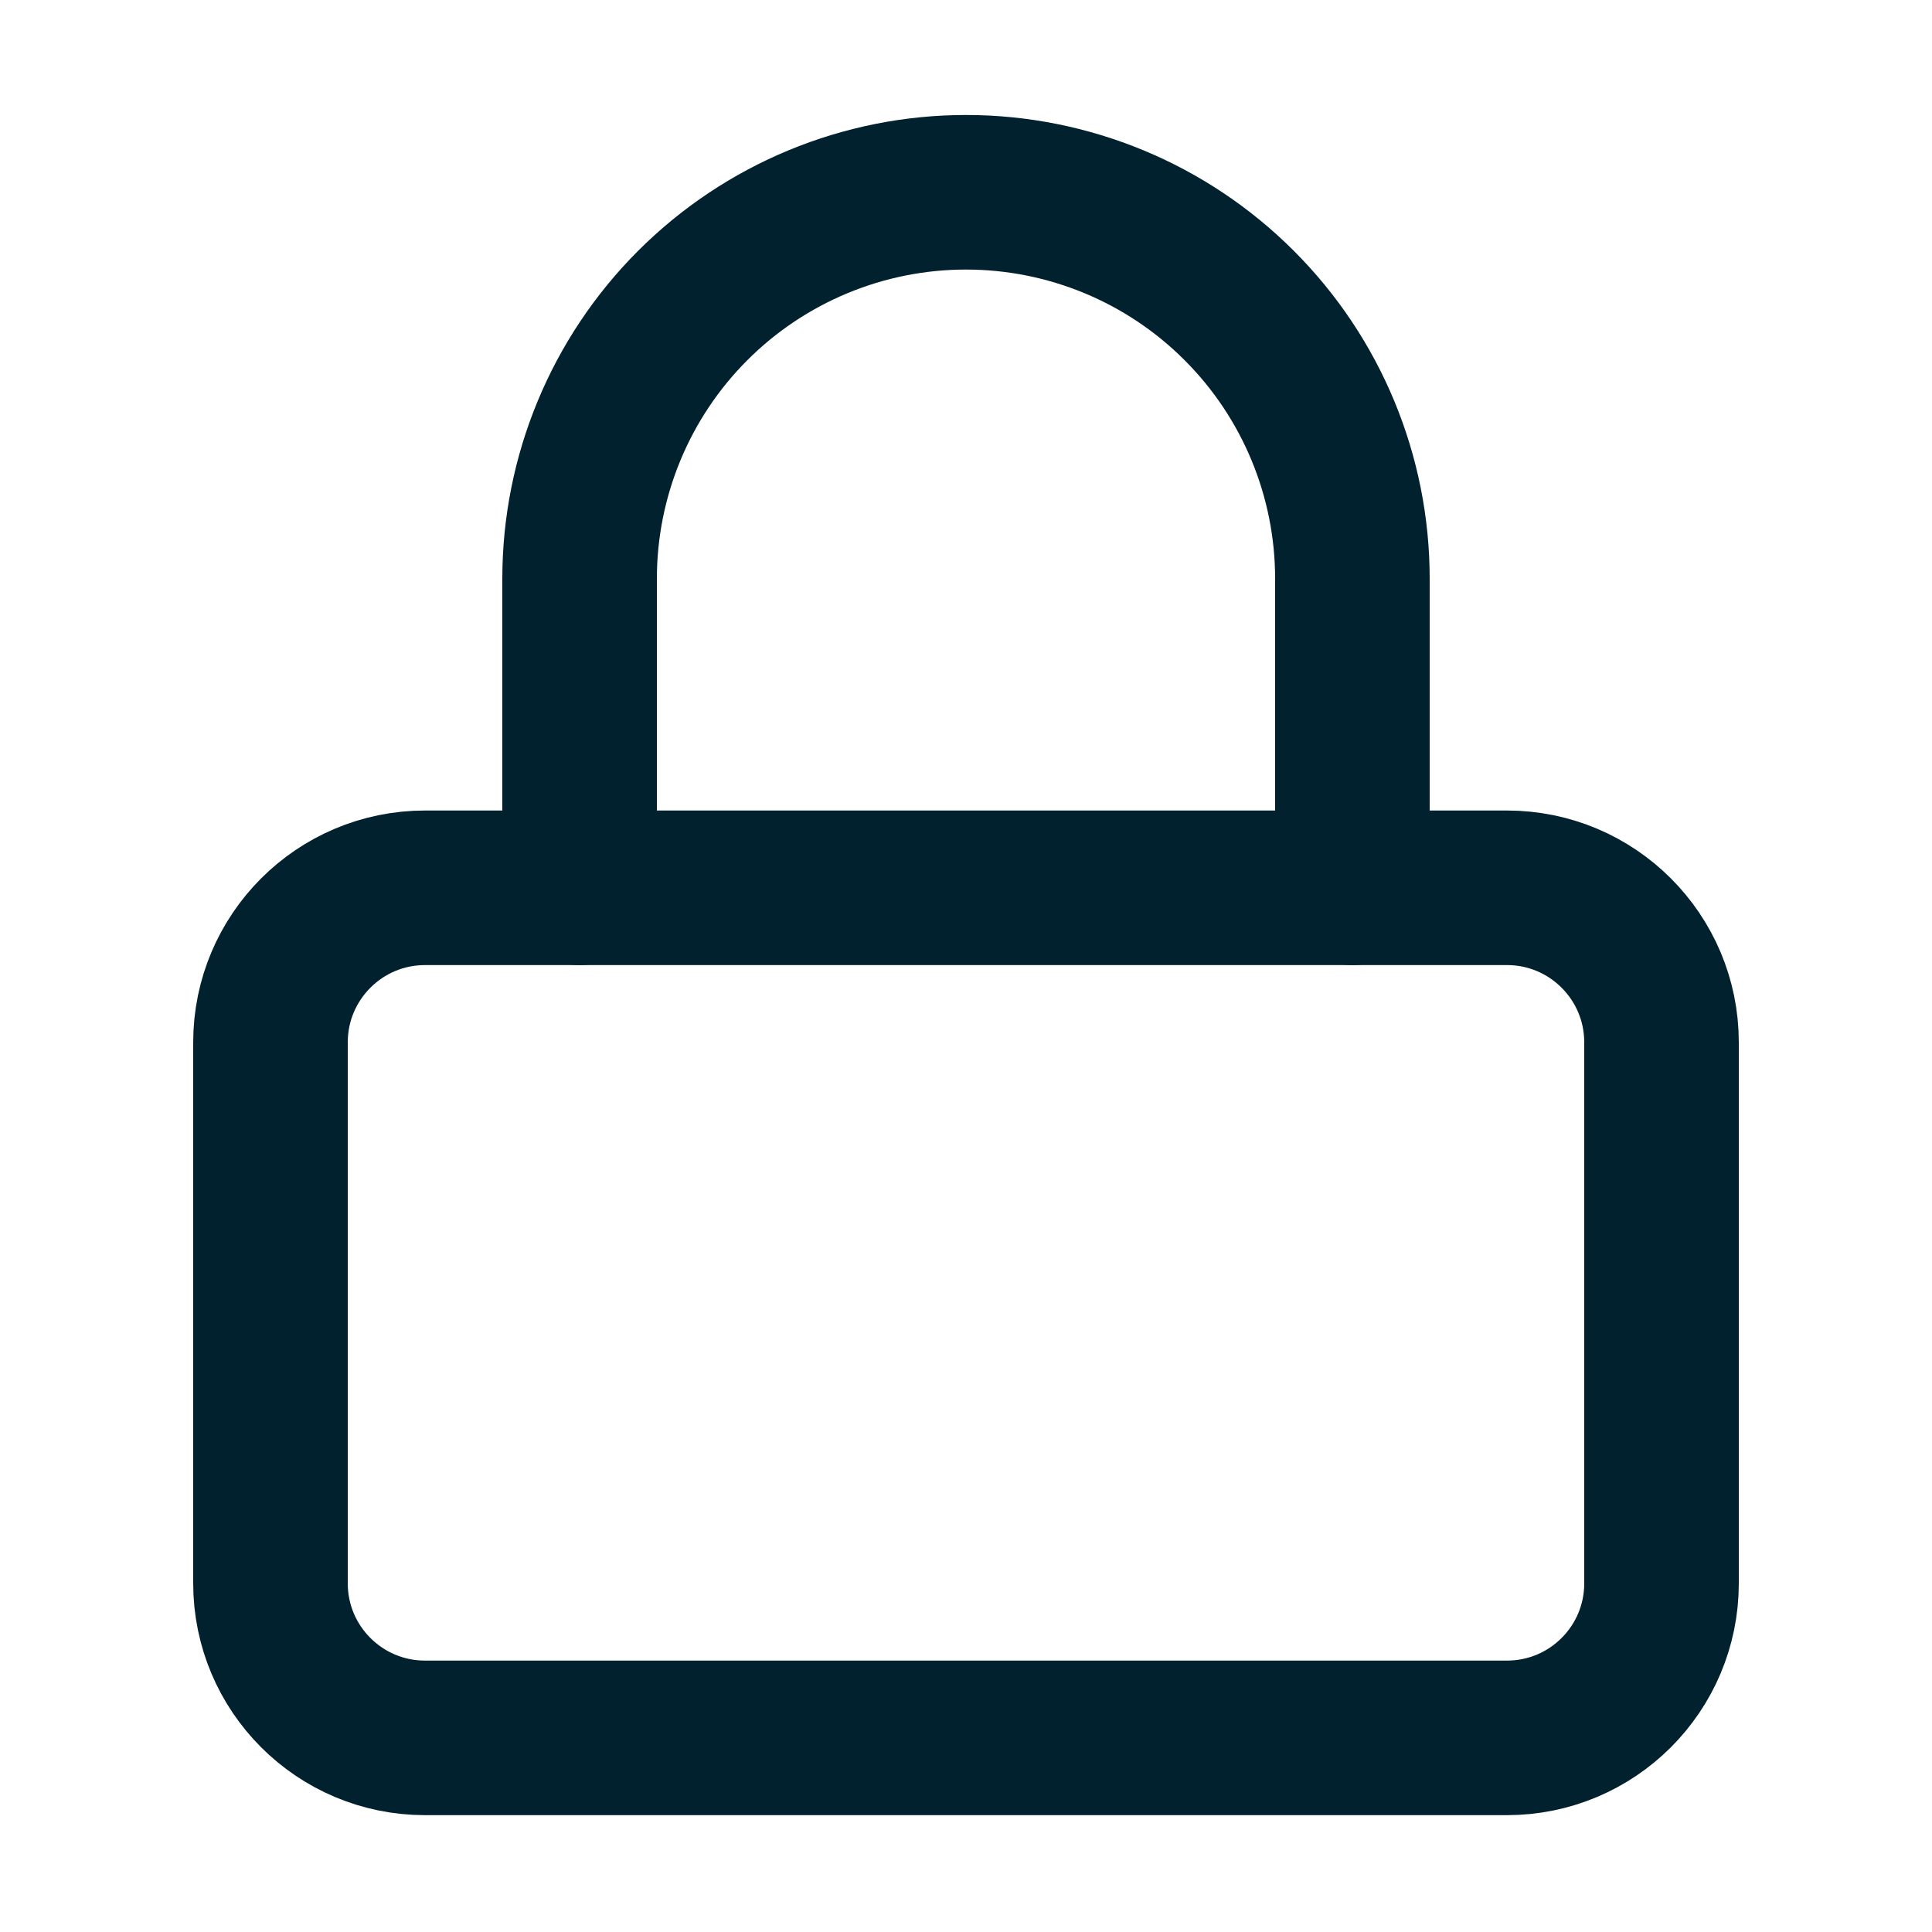
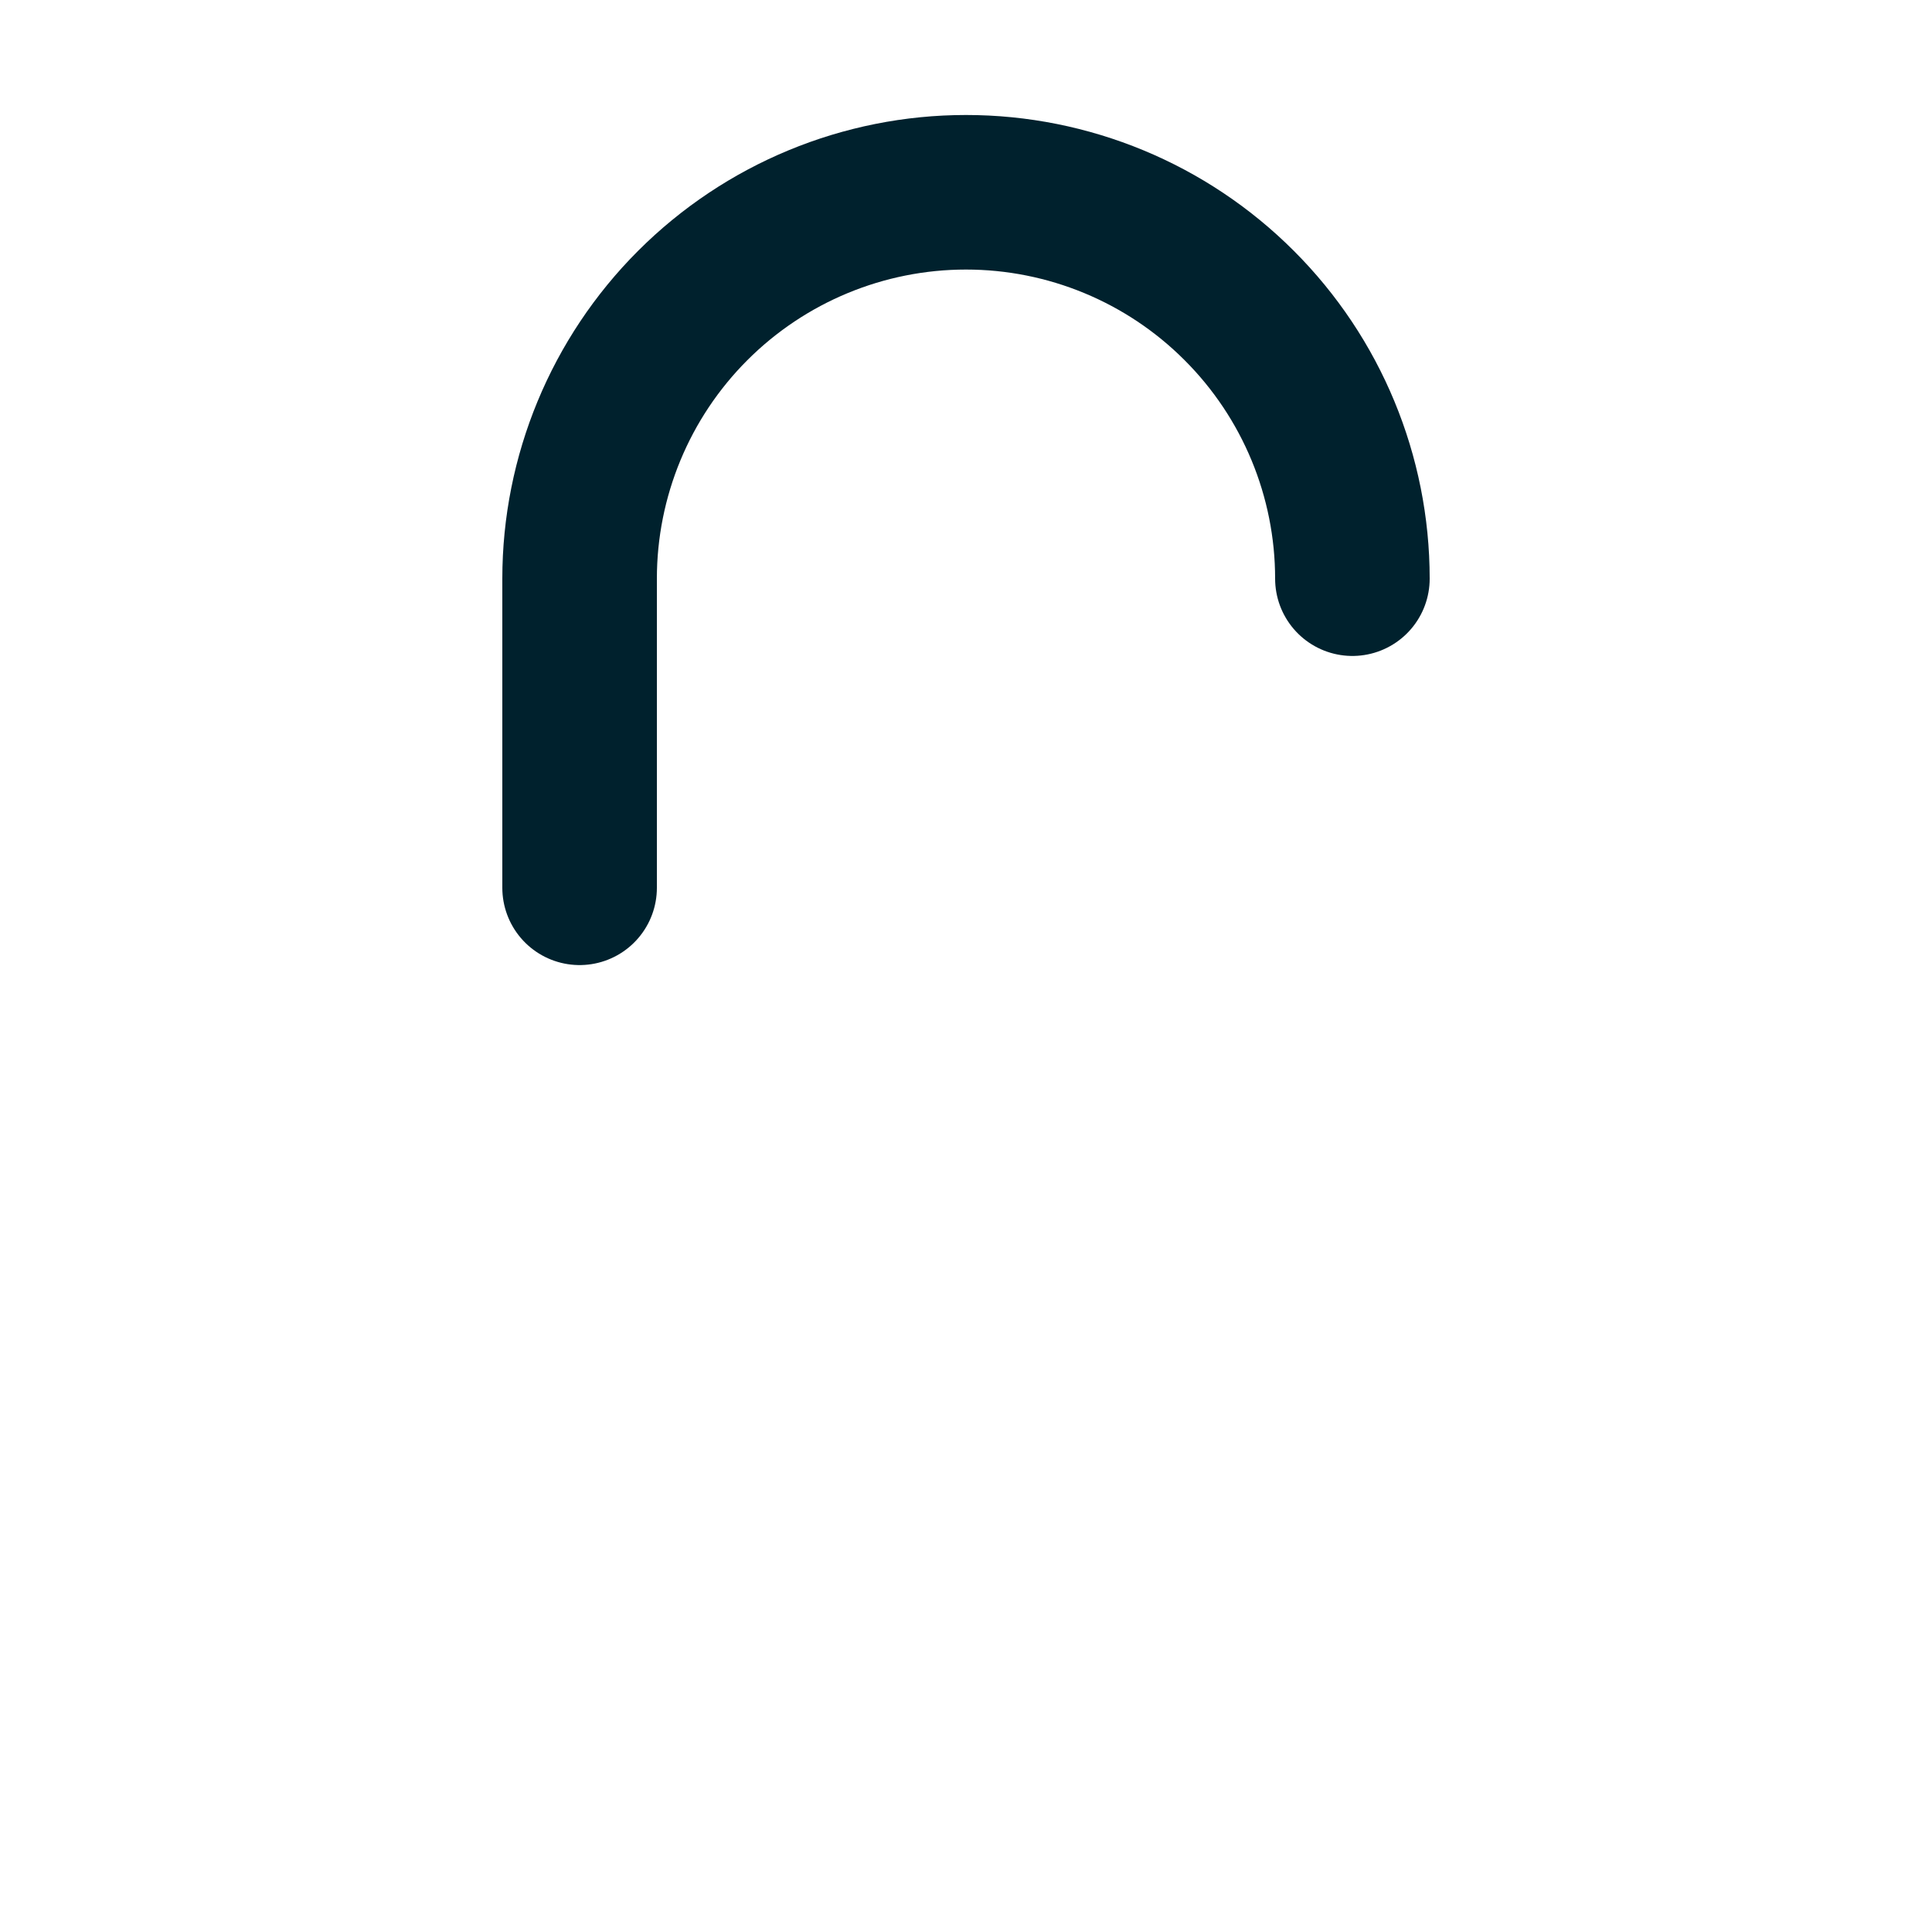
<svg xmlns="http://www.w3.org/2000/svg" width="25" height="25" viewBox="0 0 25 25" fill="none">
-   <path d="M19.5 11.488H5.5C4.395 11.488 3.5 12.384 3.5 13.488V20.488C3.5 21.593 4.395 22.488 5.5 22.488H19.5C20.605 22.488 21.5 21.593 21.5 20.488V13.488C21.5 12.384 20.605 11.488 19.5 11.488Z" stroke="#00212D" stroke-width="2" stroke-linecap="round" stroke-linejoin="round" />
-   <path d="M7.5 11.488V7.488C7.5 6.162 8.027 4.89 8.964 3.953C9.902 3.015 11.174 2.488 12.5 2.488C13.826 2.488 15.098 3.015 16.035 3.953C16.973 4.89 17.5 6.162 17.5 7.488V11.488" stroke="#00212D" stroke-width="2" stroke-linecap="round" stroke-linejoin="round" />
+   <path d="M7.5 11.488V7.488C7.5 6.162 8.027 4.89 8.964 3.953C9.902 3.015 11.174 2.488 12.5 2.488C13.826 2.488 15.098 3.015 16.035 3.953C16.973 4.89 17.5 6.162 17.5 7.488" stroke="#00212D" stroke-width="2" stroke-linecap="round" stroke-linejoin="round" />
</svg>